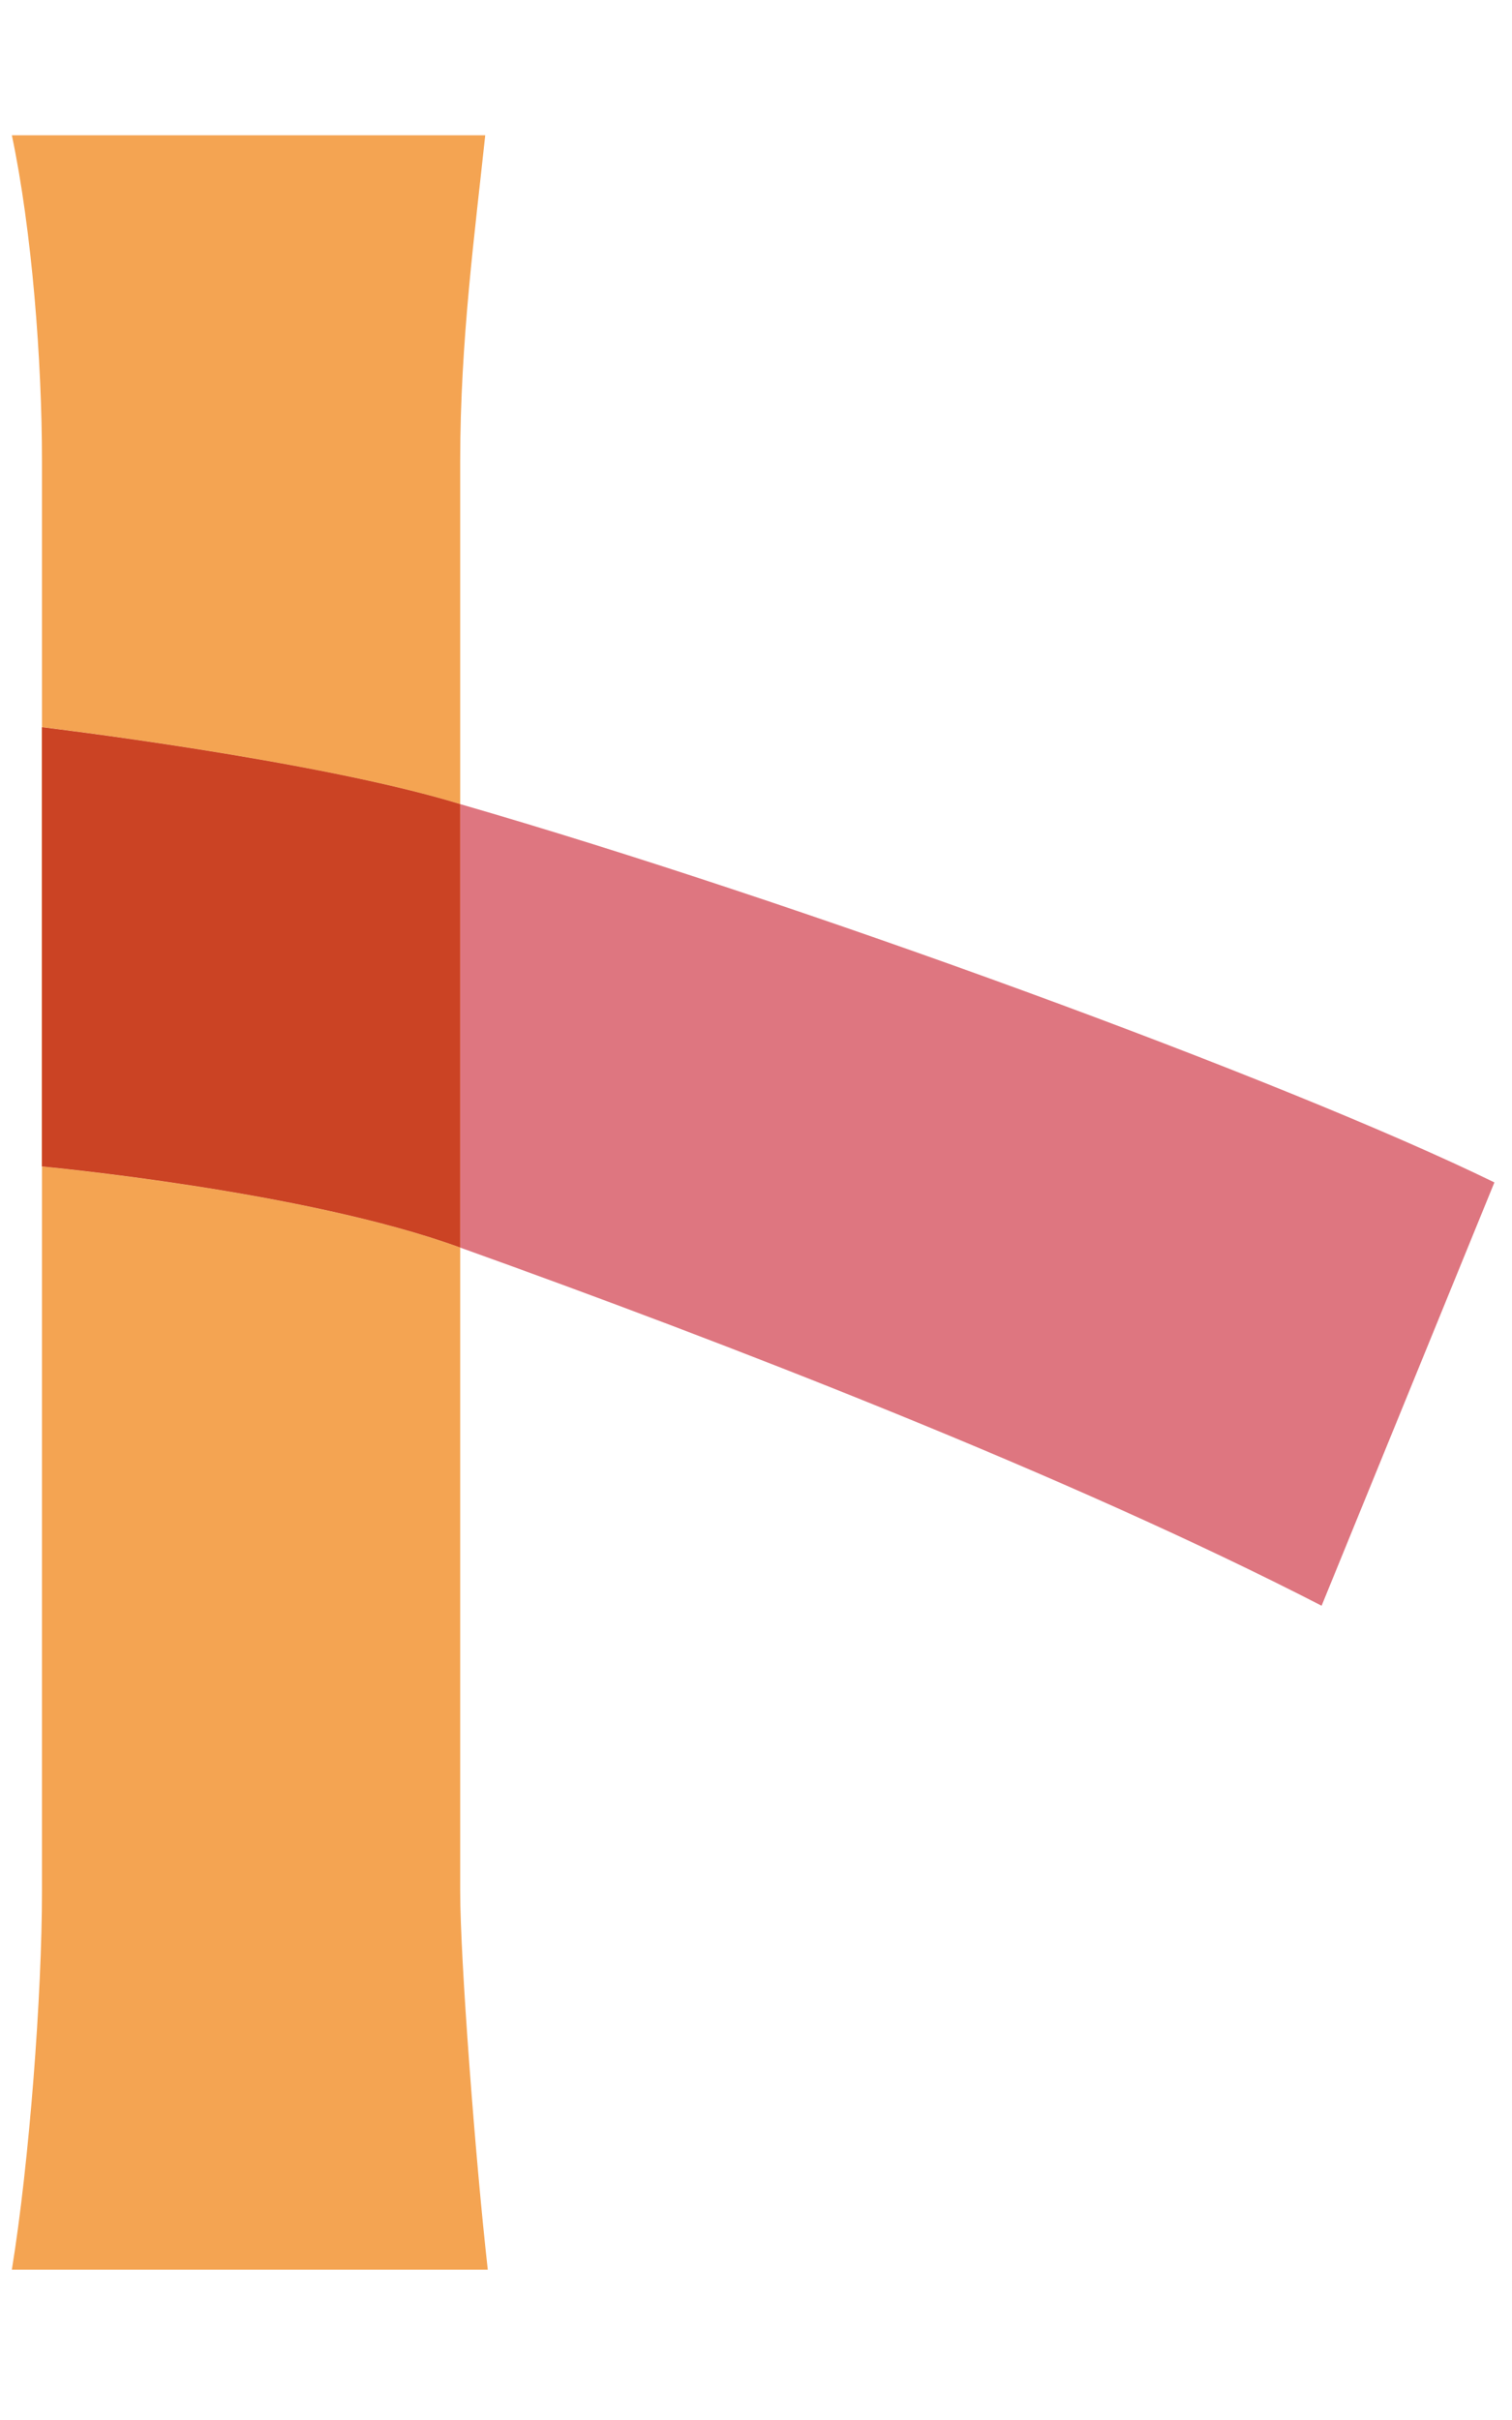
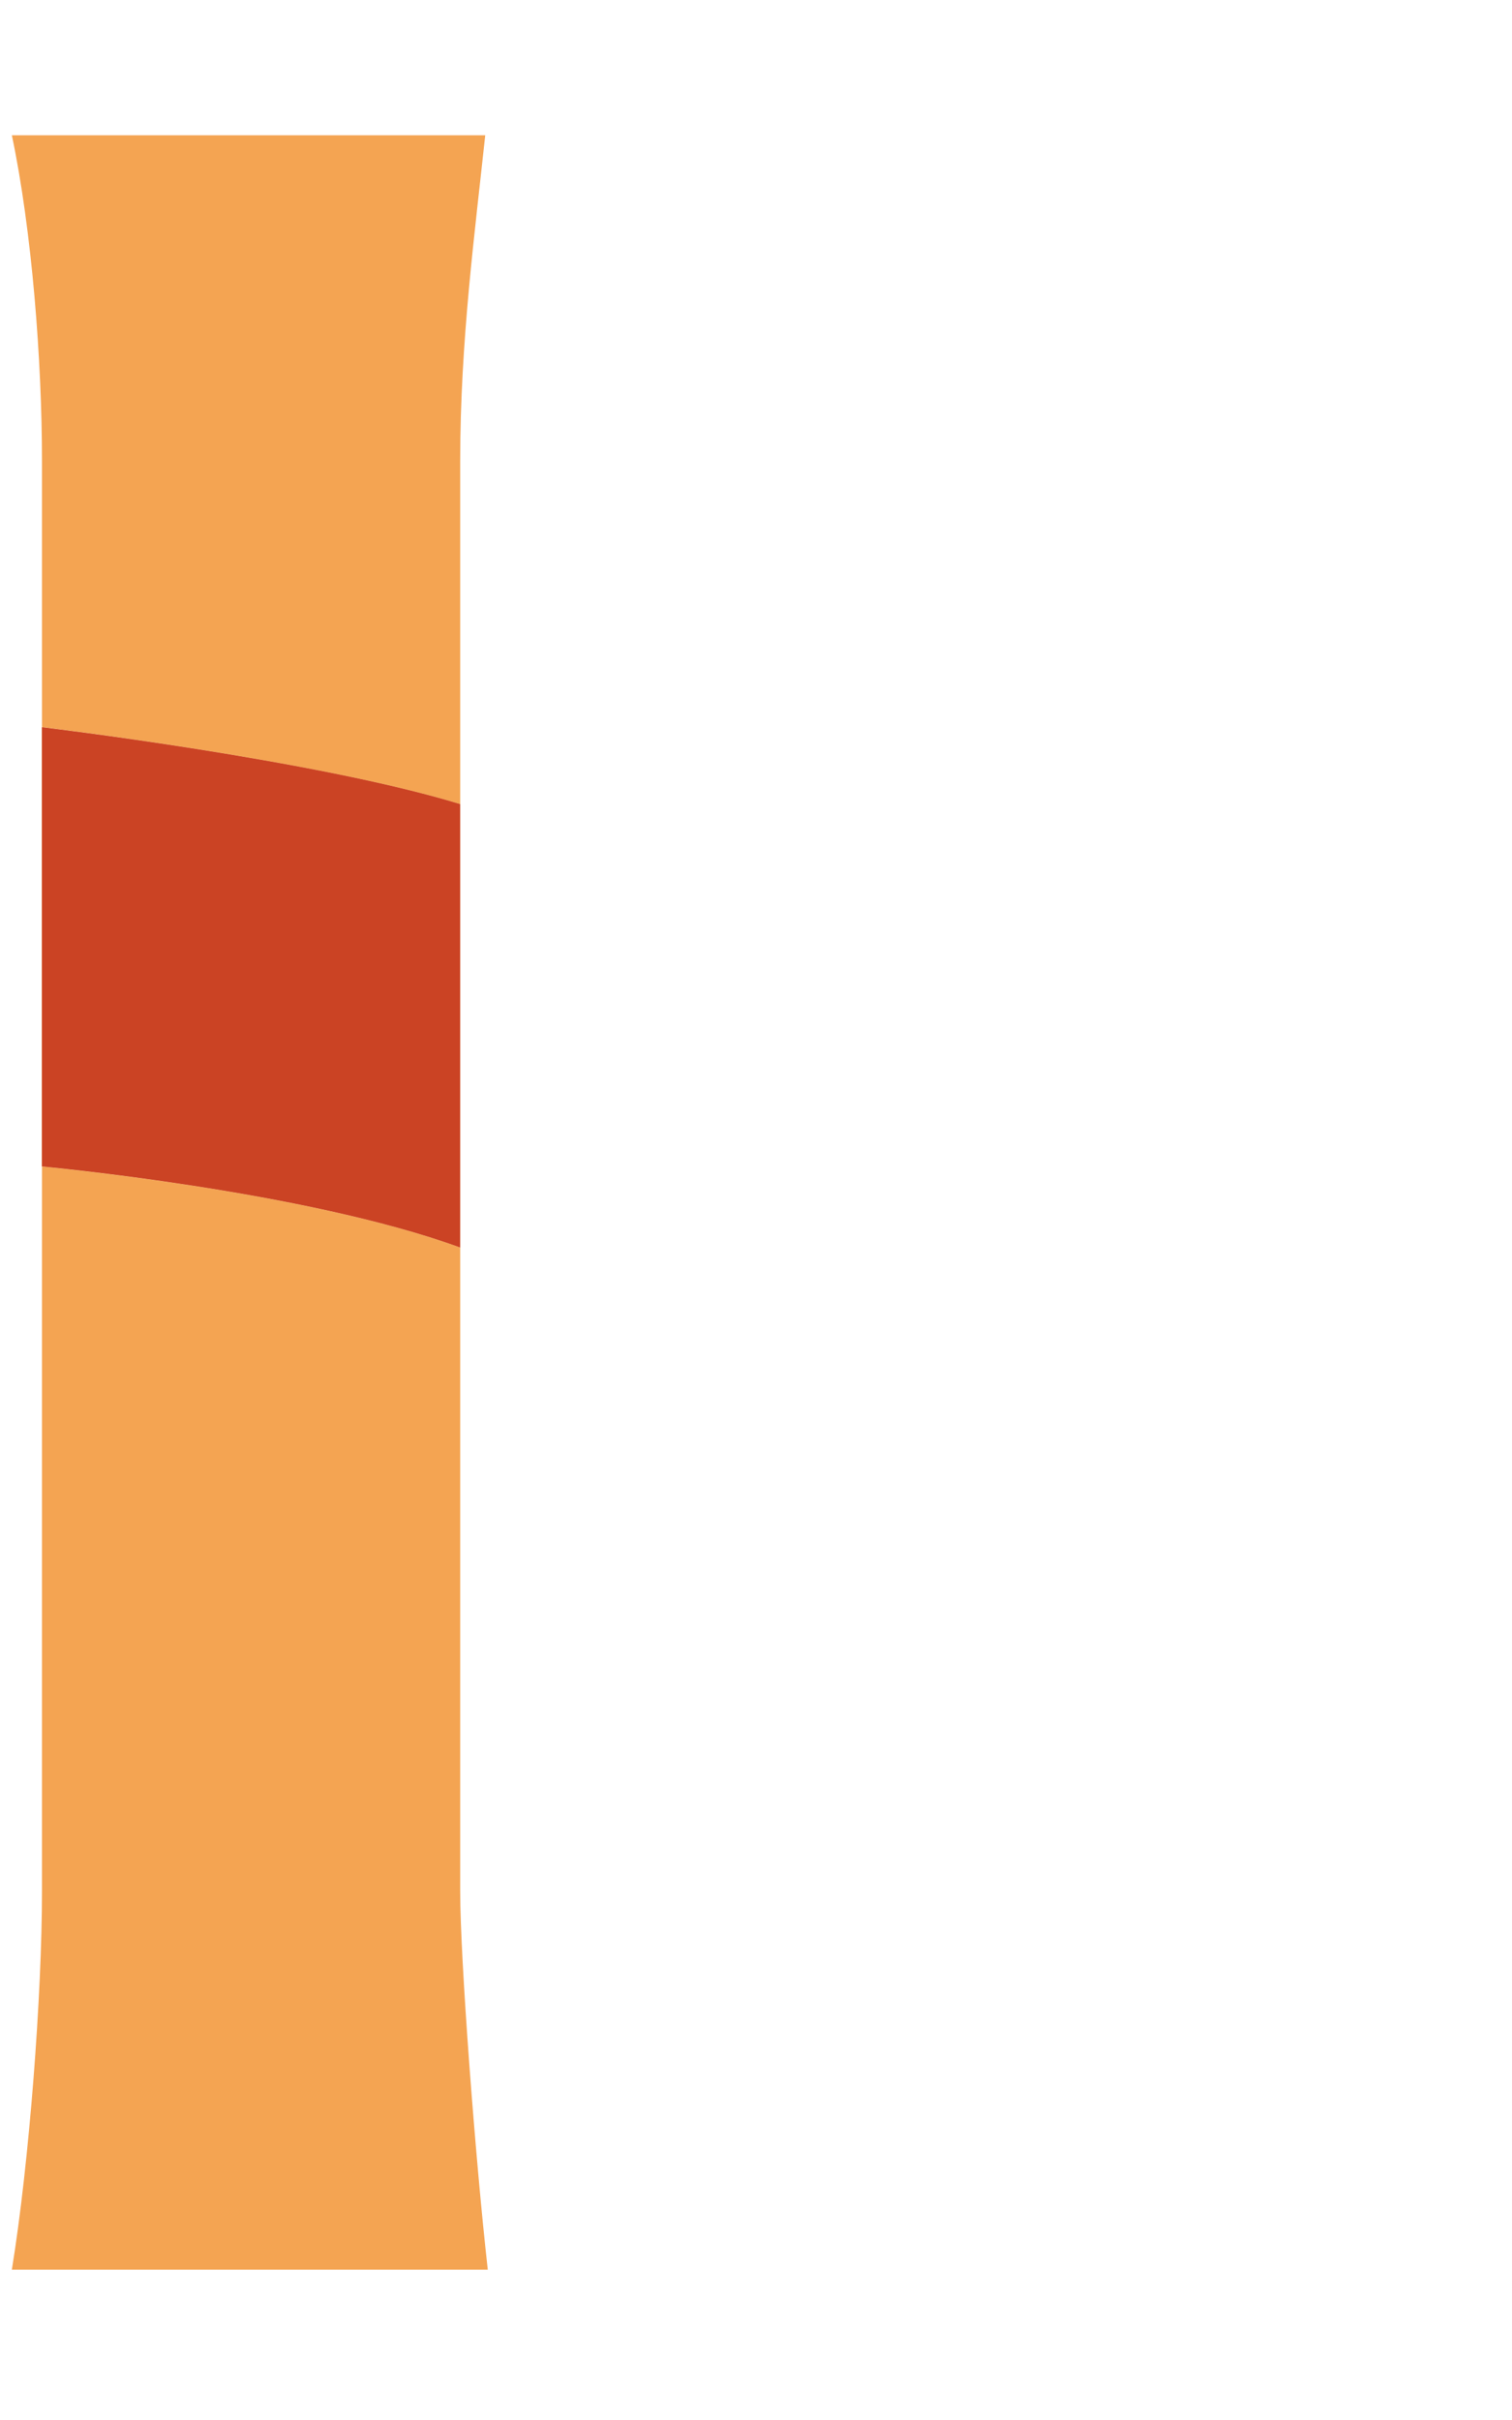
<svg xmlns="http://www.w3.org/2000/svg" width="25" height="40" fill="none" viewBox="0 0 25 40">
  <path fill="#F4A452" d="M.694 31.262c0 1.698-.208 4.472-.498 6.253h7.869c-.208-1.863-.456-5.135-.456-6.253V20.621c-2.57-.94-6.915-1.34-6.915-1.34v11.981ZM7.609 7.618c0-1.987.248-3.809.414-5.382H.196C.528 3.81.694 5.962.694 7.618v4.4s4.528.544 6.915 1.273V7.618Z" />
-   <path fill="#DE7680" d="M7.608 20.621c4.39 1.573 10.062 3.768 14.244 5.92l2.857-6.997c-3.477-1.697-11.51-4.638-17.1-6.253v7.33Z" />
  <path fill="#F4A452" d="M.693 12.019v7.261s4.345.4 6.915 1.34v-7.329C5.222 12.561.693 12.02.693 12.02Z" />
  <path fill="#CB4324" d="M.693 12.019v7.261s4.345.4 6.915 1.34v-7.329C5.222 12.561.693 12.02.693 12.02Z" />
</svg>